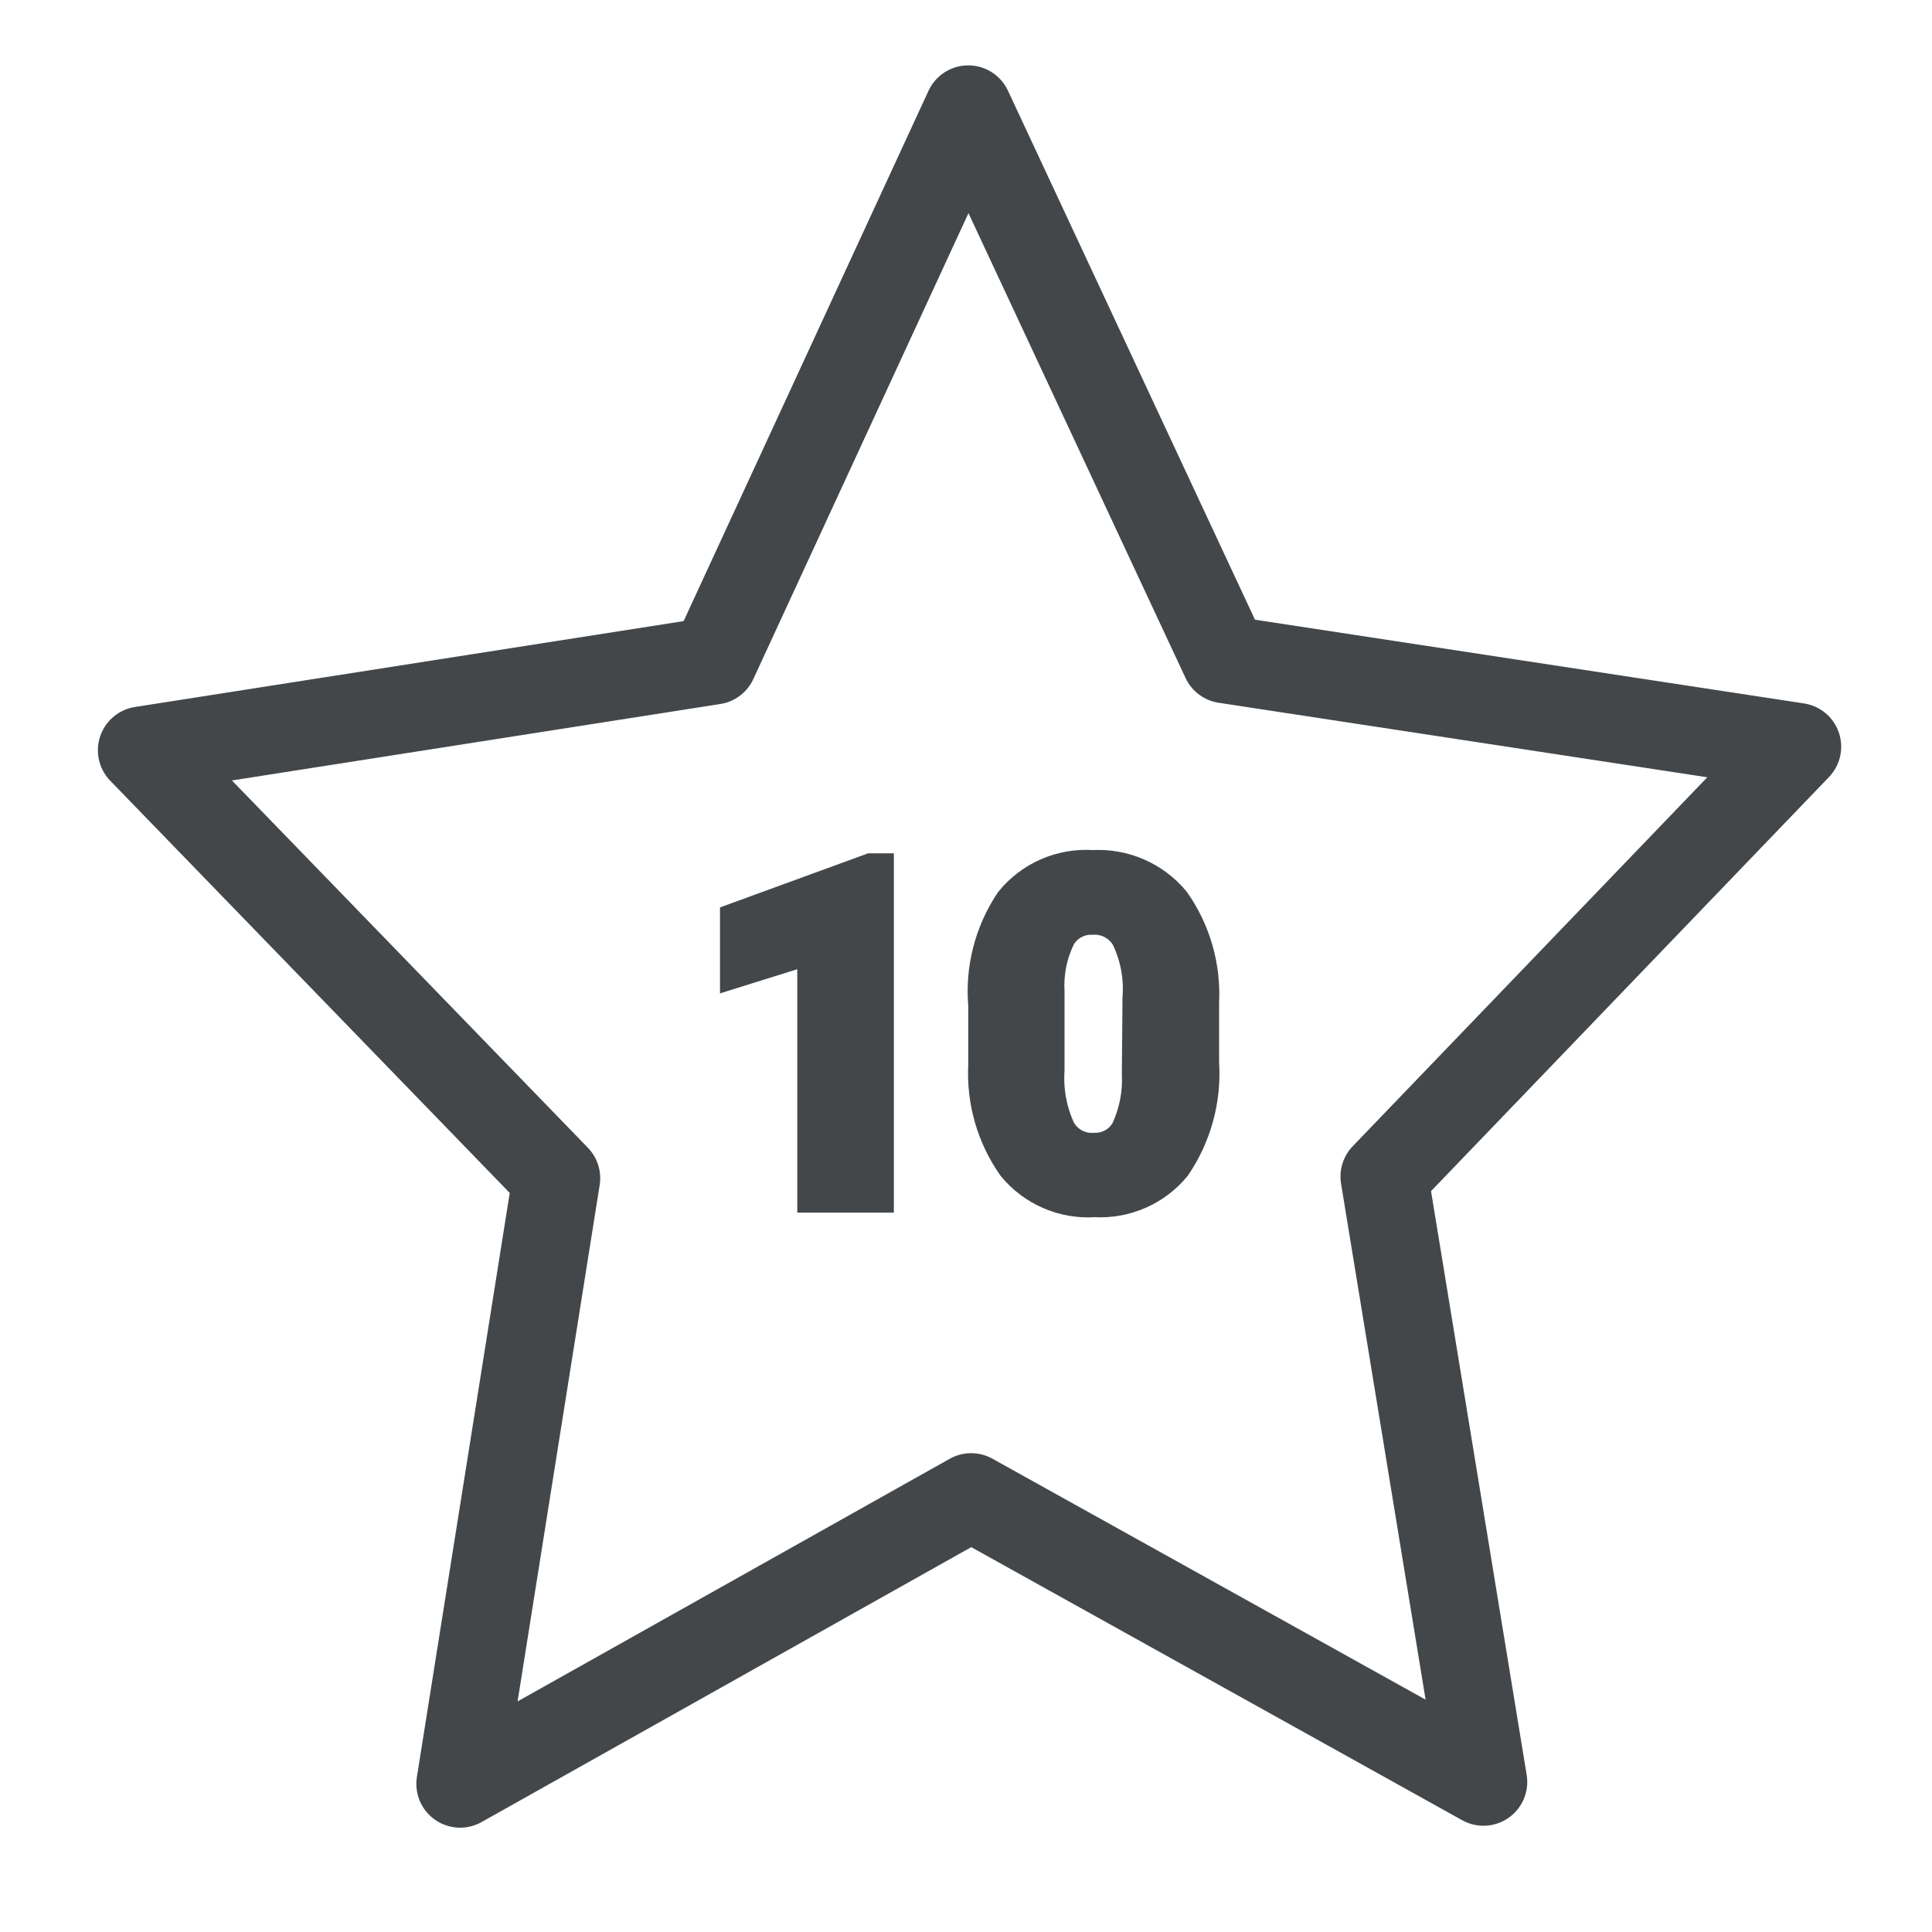
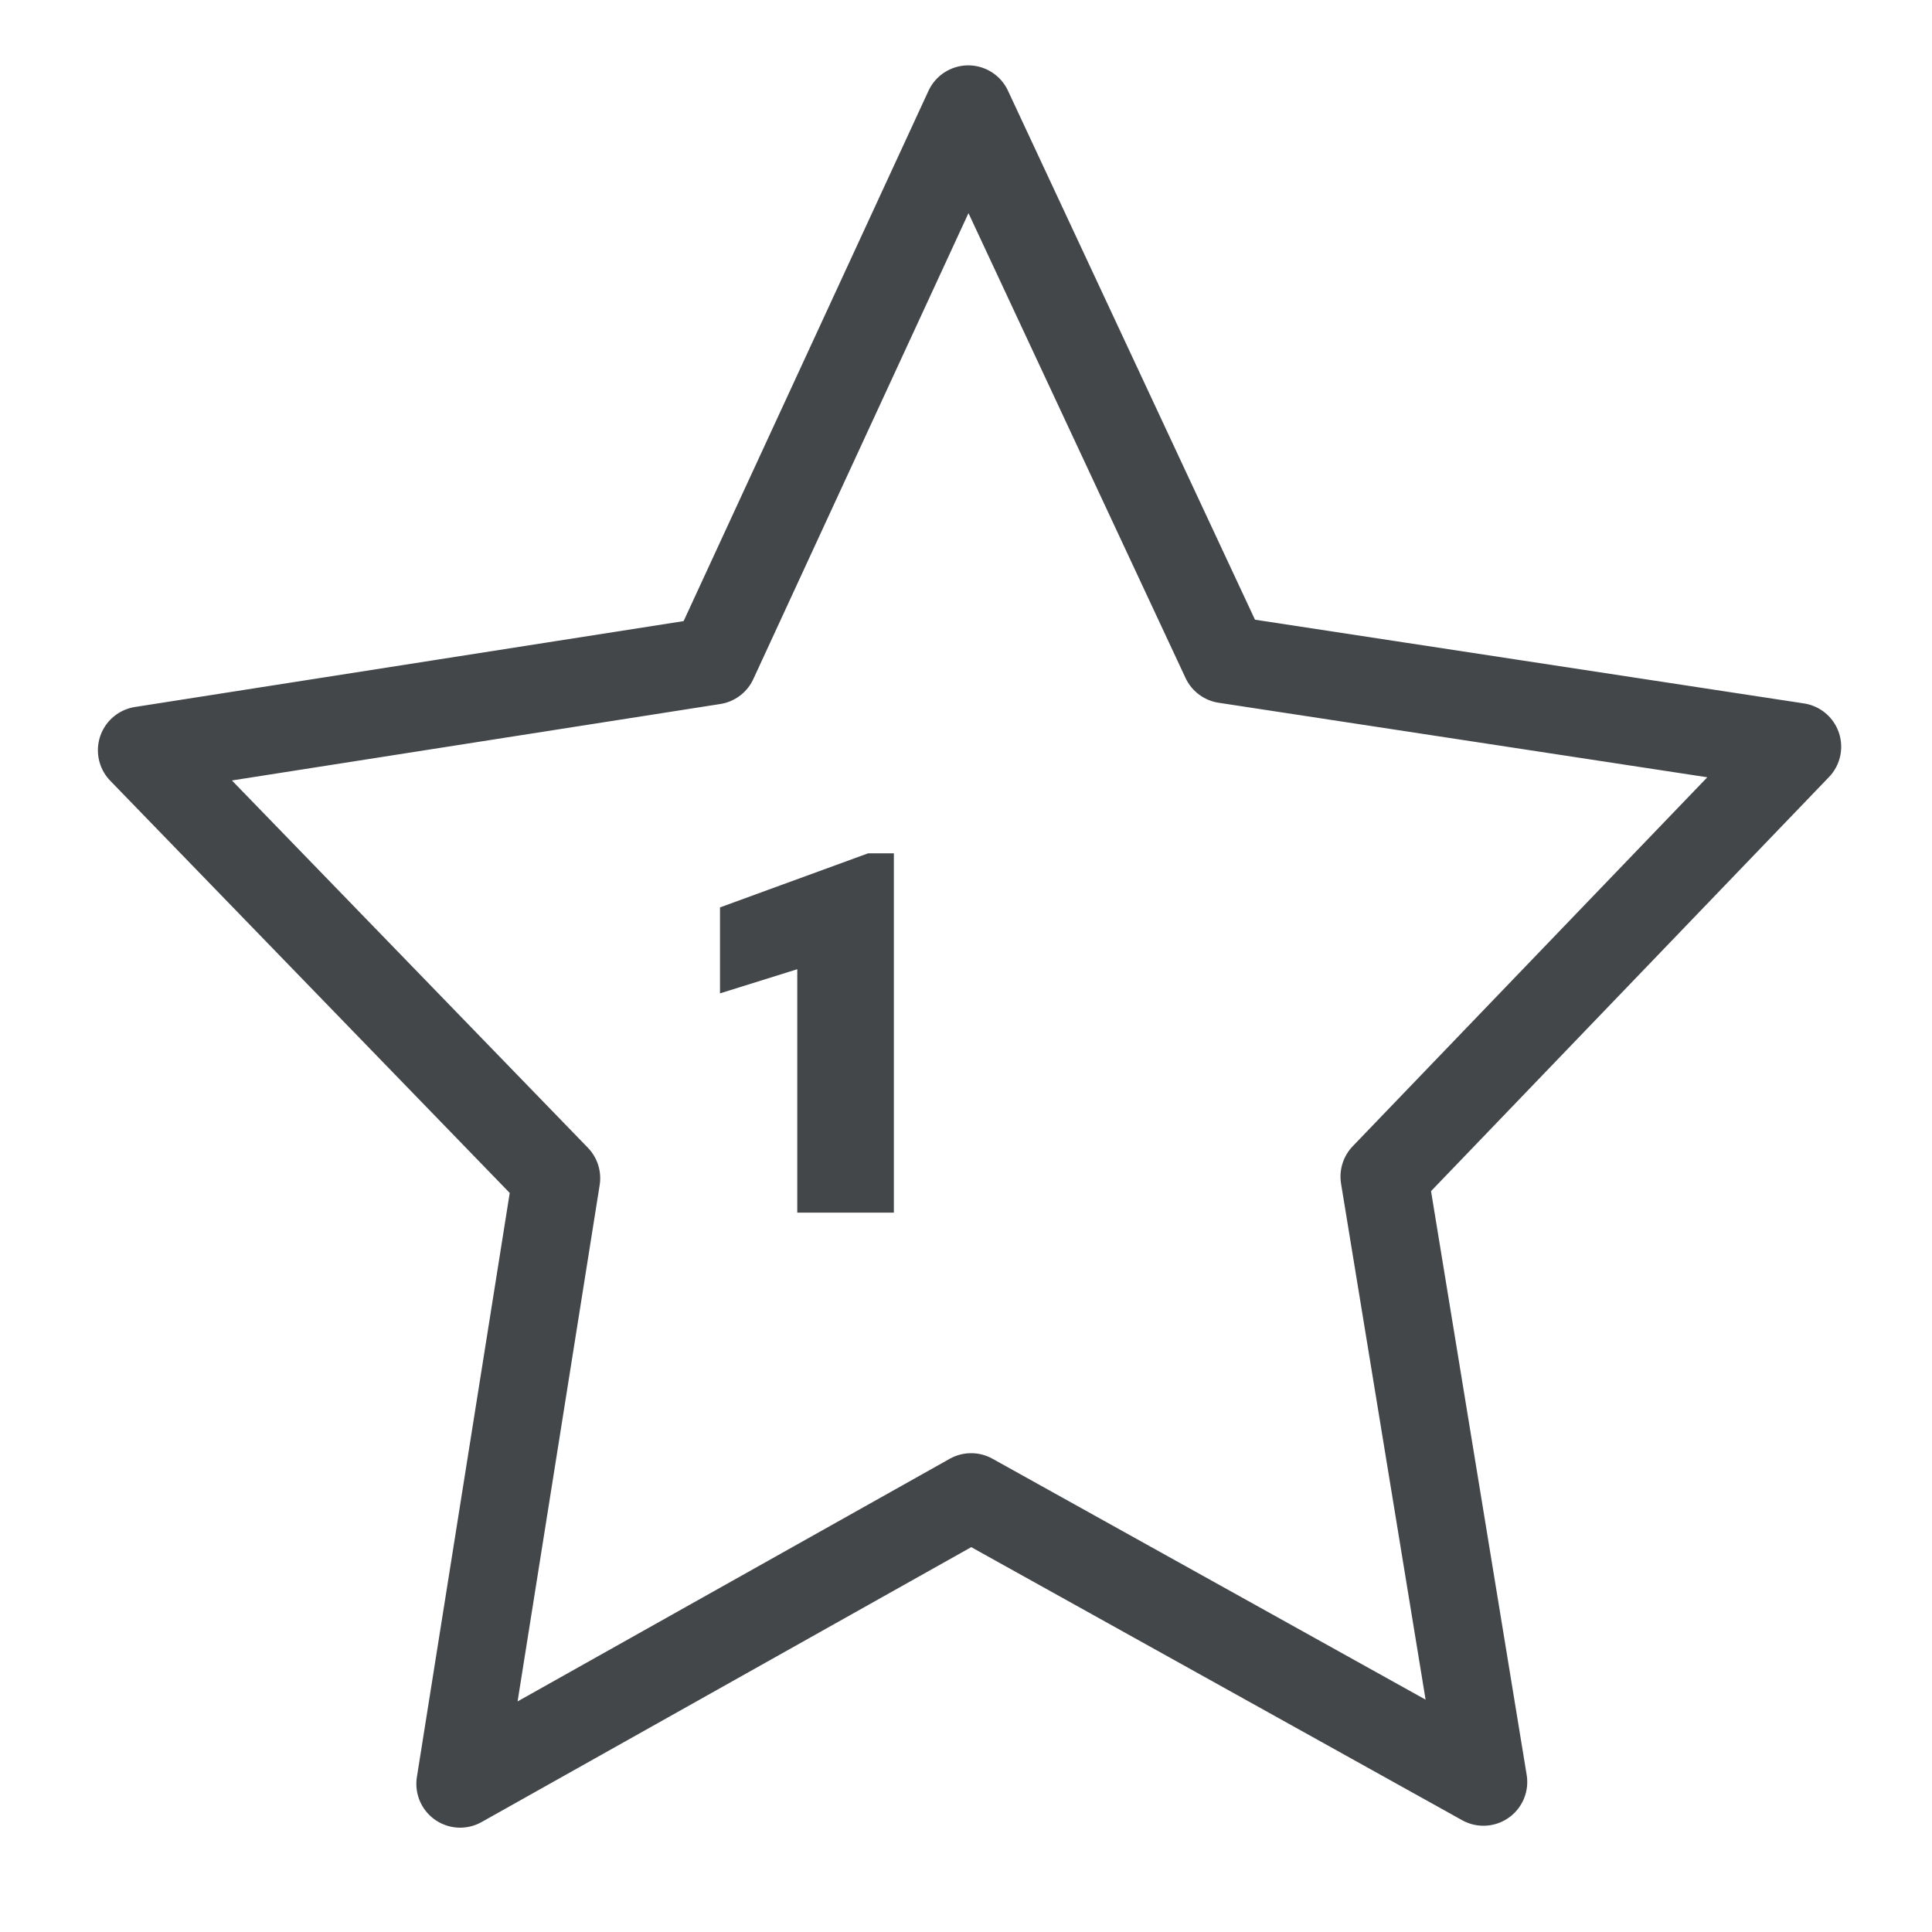
<svg xmlns="http://www.w3.org/2000/svg" width="60px" height="60px" viewBox="0 0 60 60" version="1.1">
  <title>top-10-recipes-icon</title>
  <g id="top-10-recipes-icon" stroke="none" stroke-width="1" fill="none" fill-rule="evenodd">
    <g id="top-10-recipes-icon-27" transform="translate(4, 3)">
      <polygon id="Path" stroke="#43474A" stroke-width="2.72" stroke-linecap="round" stroke-linejoin="round" points="42.07 52.34 26.16 43.49 10.29 52.4 13.28 33.59 0.4 20.3 18.16 17.52 26.07 0.39 34.05 17.48 51.82 20.19 38.99 33.54" />
      <polygon id="Path" stroke="#44474A" fill="#44474A" fill-rule="nonzero" points="23.26 34.16 21.26 34.16 21.26 26.42 18.86 27.17 18.86 25.53 23.05 24 23.26 24" />
-       <path d="M33.36,30 C33.436,31.137 33.13,32.267 32.49,33.21 C31.882,33.95 30.956,34.355 30,34.3 C29.03,34.368 28.087,33.962 27.47,33.21 C26.829,32.296 26.512,31.195 26.57,30.08 L26.57,28.22 C26.471,27.083 26.764,25.947 27.4,25 C28.015,24.244 28.958,23.834 29.93,23.9 C30.9,23.843 31.84,24.251 32.46,25 C33.101,25.914 33.418,27.015 33.36,28.13 L33.36,30 Z M31.36,28 C31.412,27.346 31.287,26.69 31,26.1 C30.776,25.722 30.358,25.502 29.92,25.53 C29.514,25.517 29.132,25.723 28.92,26.07 C28.653,26.599 28.529,27.188 28.56,27.78 L28.56,30.24 C28.519,30.872 28.635,31.504 28.9,32.08 C29.111,32.475 29.533,32.709 29.98,32.68 C30.402,32.694 30.797,32.47 31,32.1 C31.254,31.55 31.371,30.946 31.34,30.34 L31.36,28 Z" id="Shape" stroke="#44474A" fill="#44474A" fill-rule="nonzero" />
    </g>
  </g>
</svg>